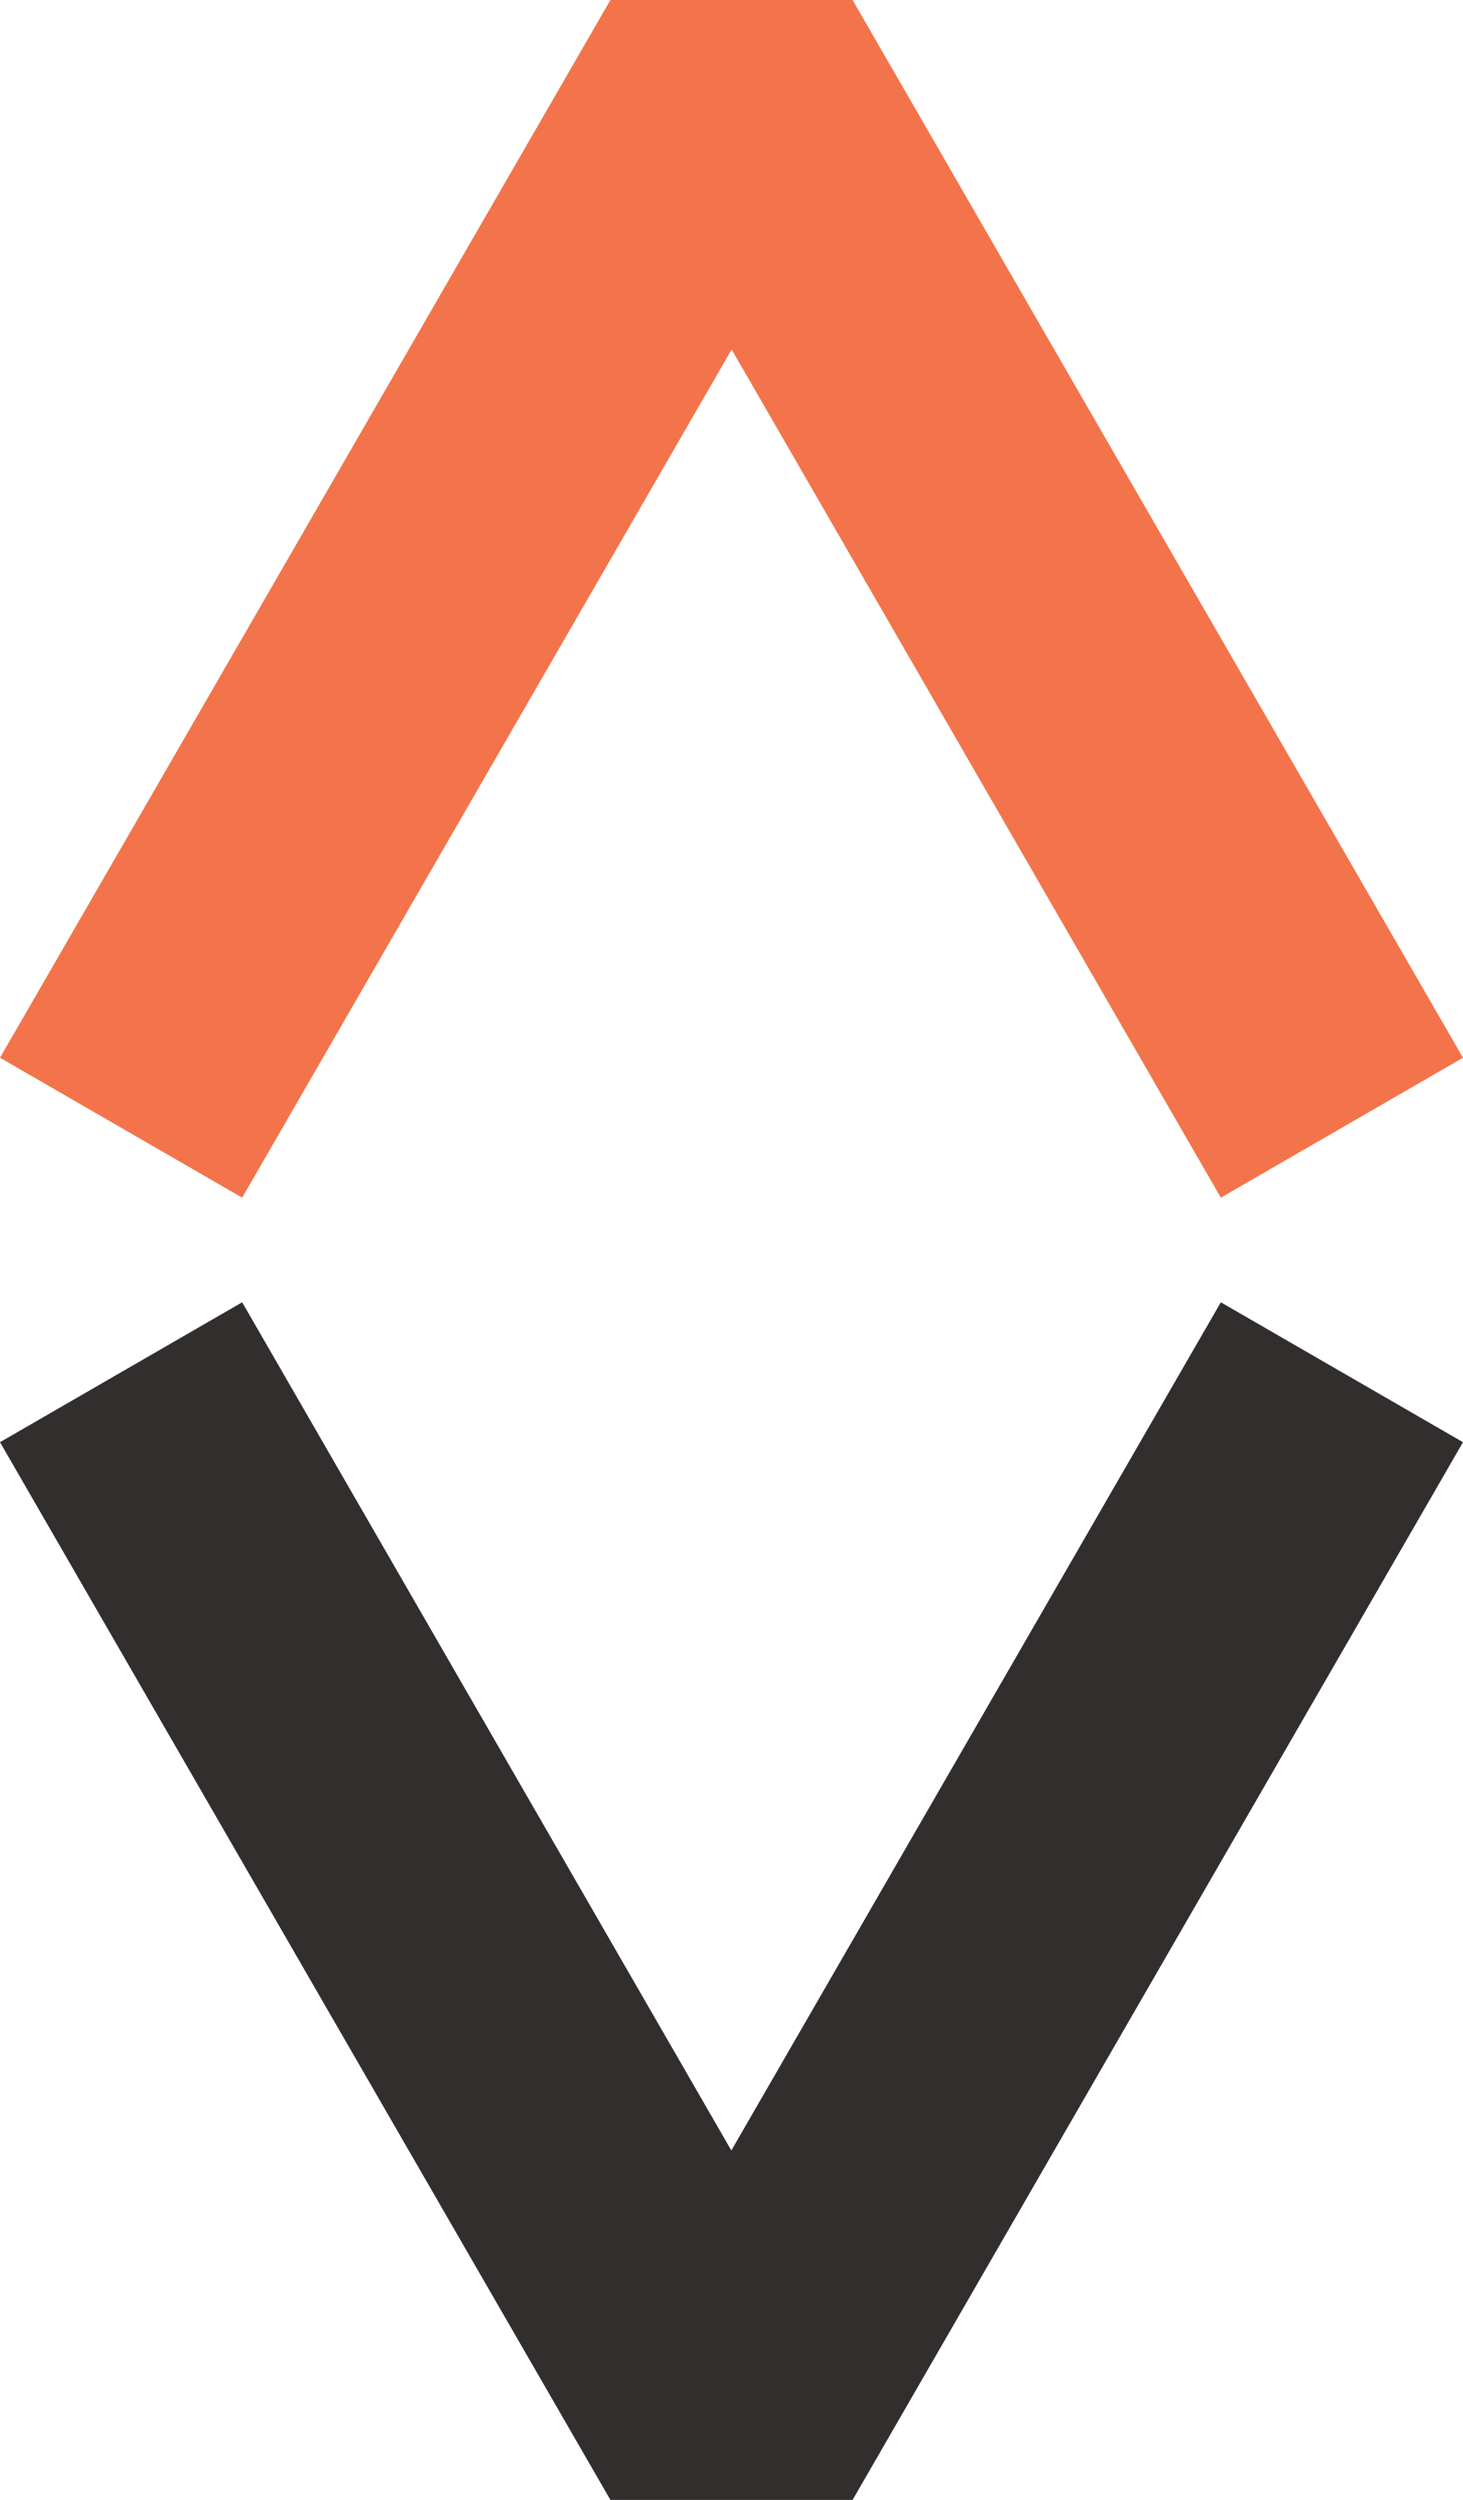
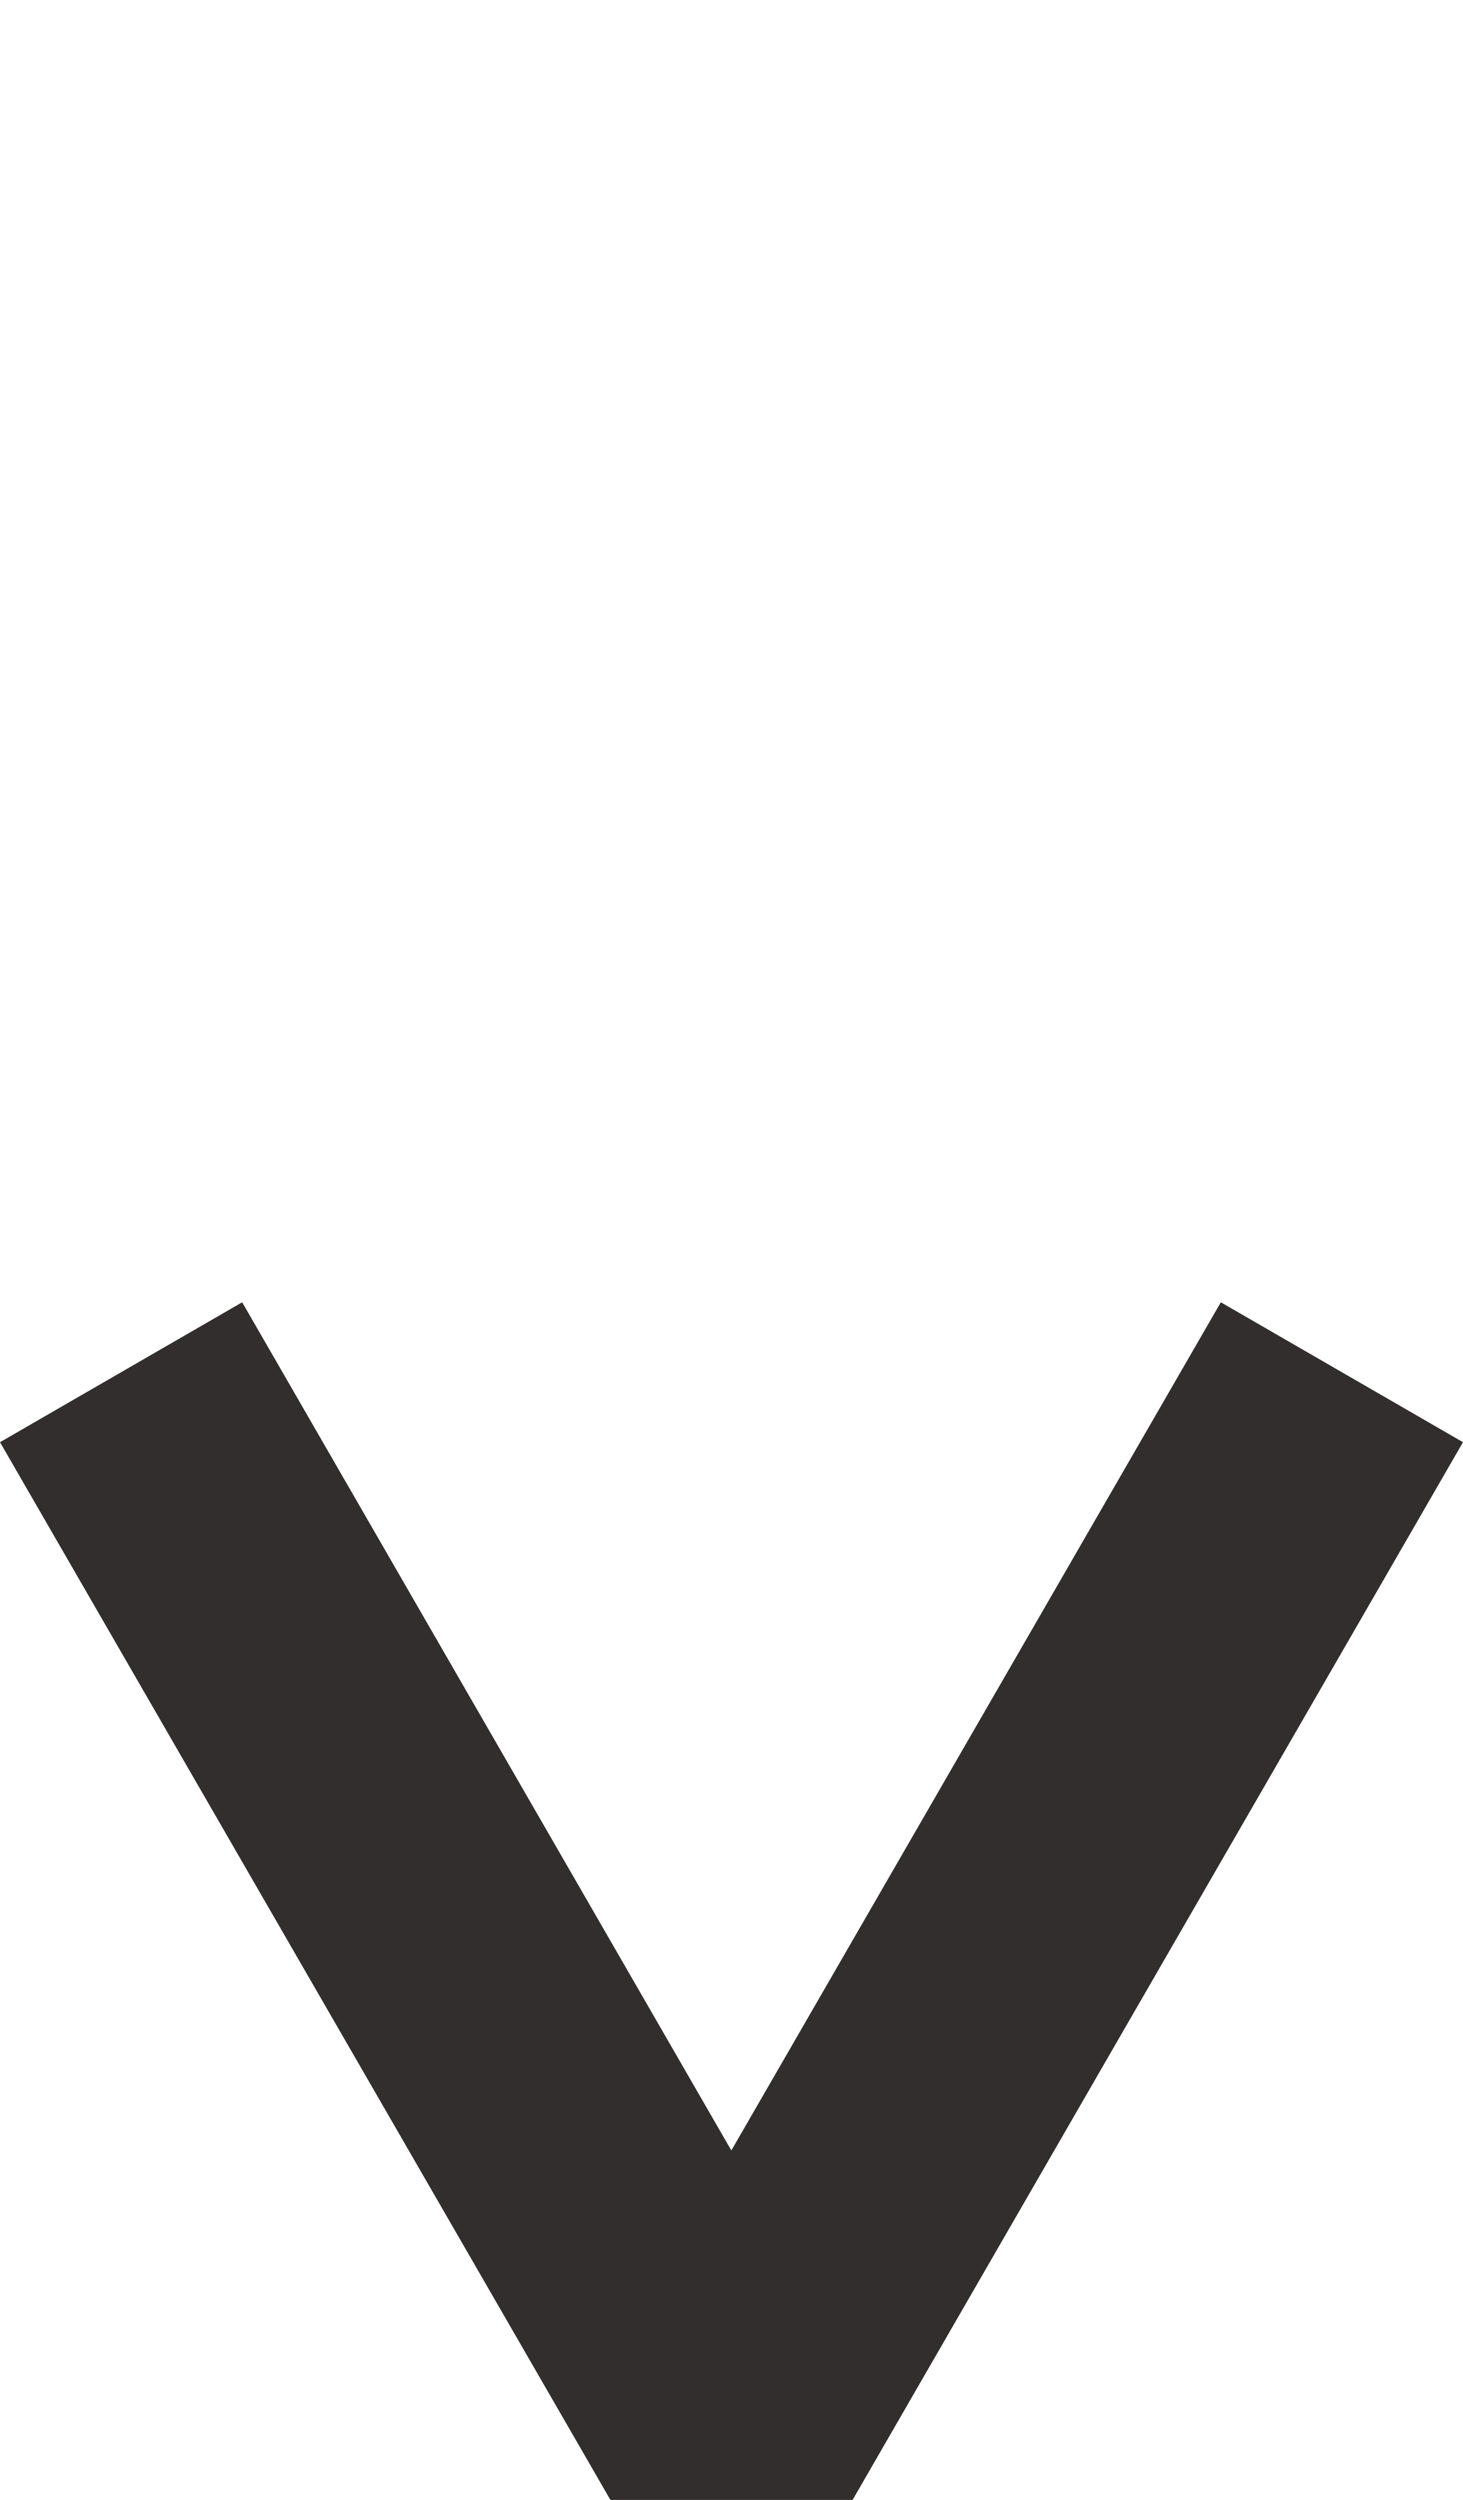
<svg xmlns="http://www.w3.org/2000/svg" id="Layer_2" viewBox="0 0 45.61 77.9">
  <defs>
    <style>.cls-1{fill:#322e2e;}.cls-1,.cls-2{stroke-width:0px;}.cls-2{fill:#f3744a;}</style>
  </defs>
  <g id="Layer_1-2">
-     <polygon class="cls-2" points="7.55 37.32 22.81 10.89 38.06 37.32 45.61 32.96 26.58 0 19.03 0 0 32.96 7.55 37.32" />
    <polygon class="cls-1" points="38.06 40.58 22.8 67.01 7.55 40.58 0 44.94 19.03 77.9 26.58 77.9 45.61 44.94 38.06 40.58" />
  </g>
</svg>